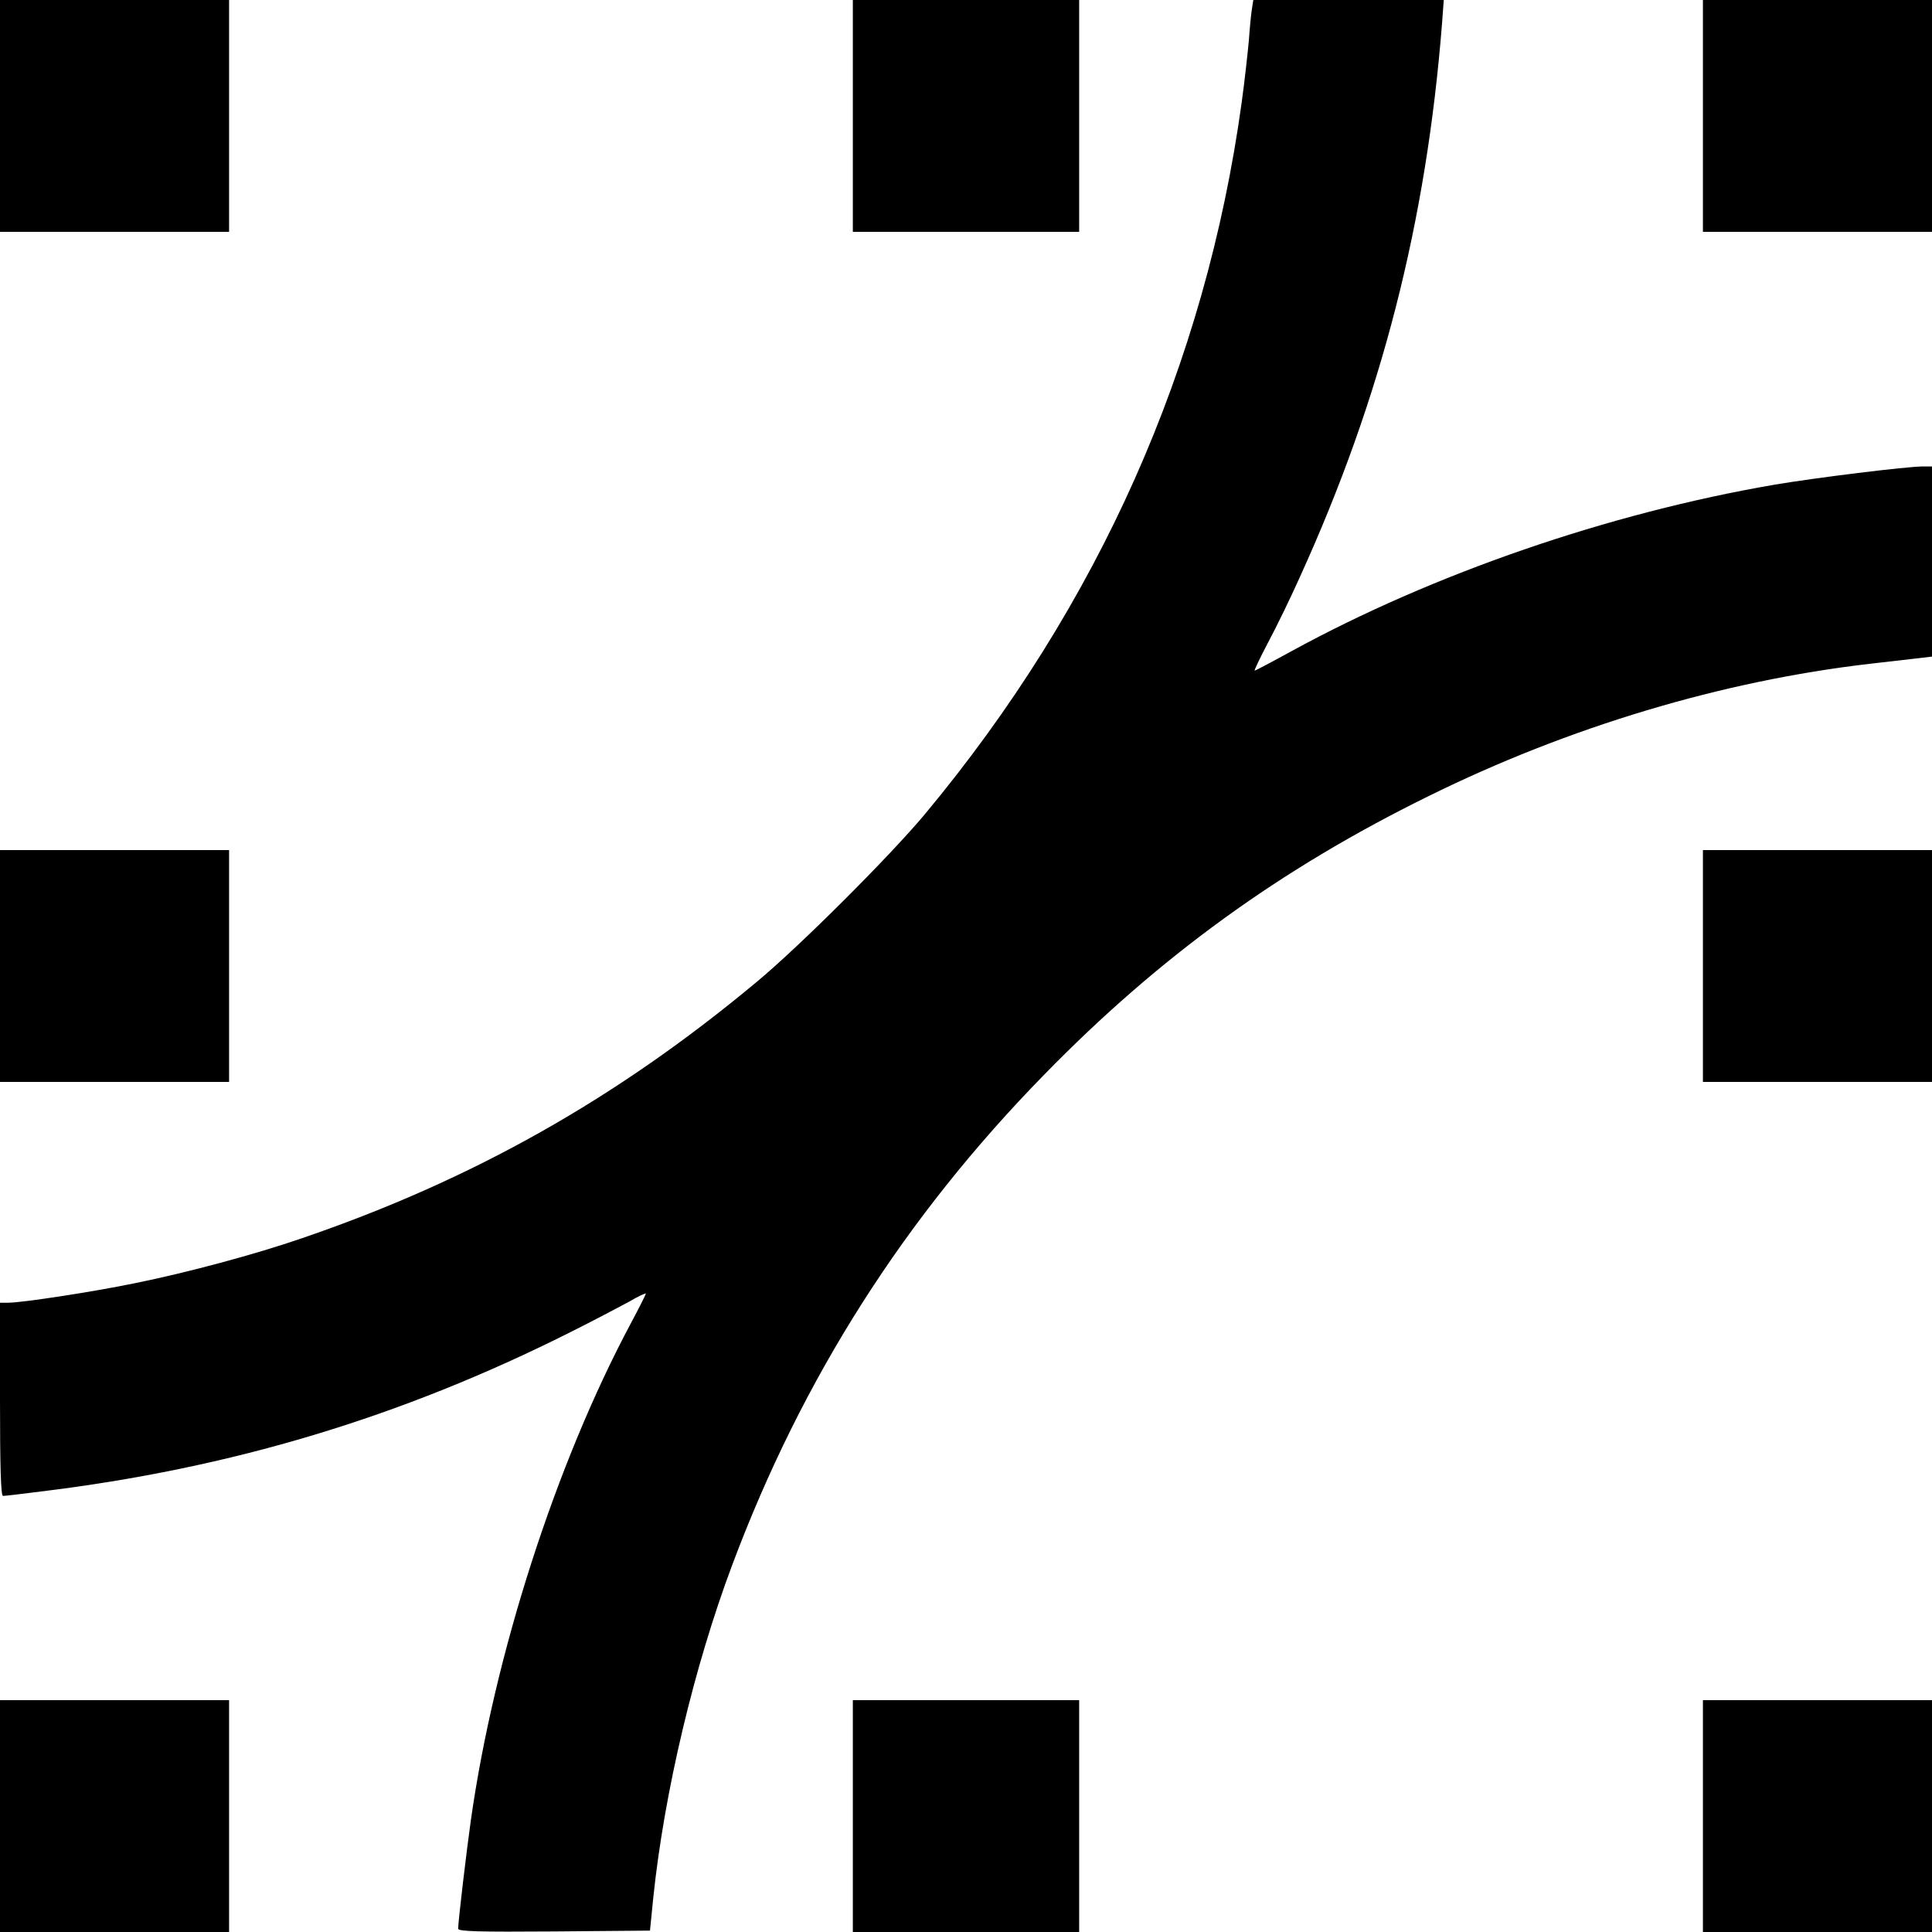
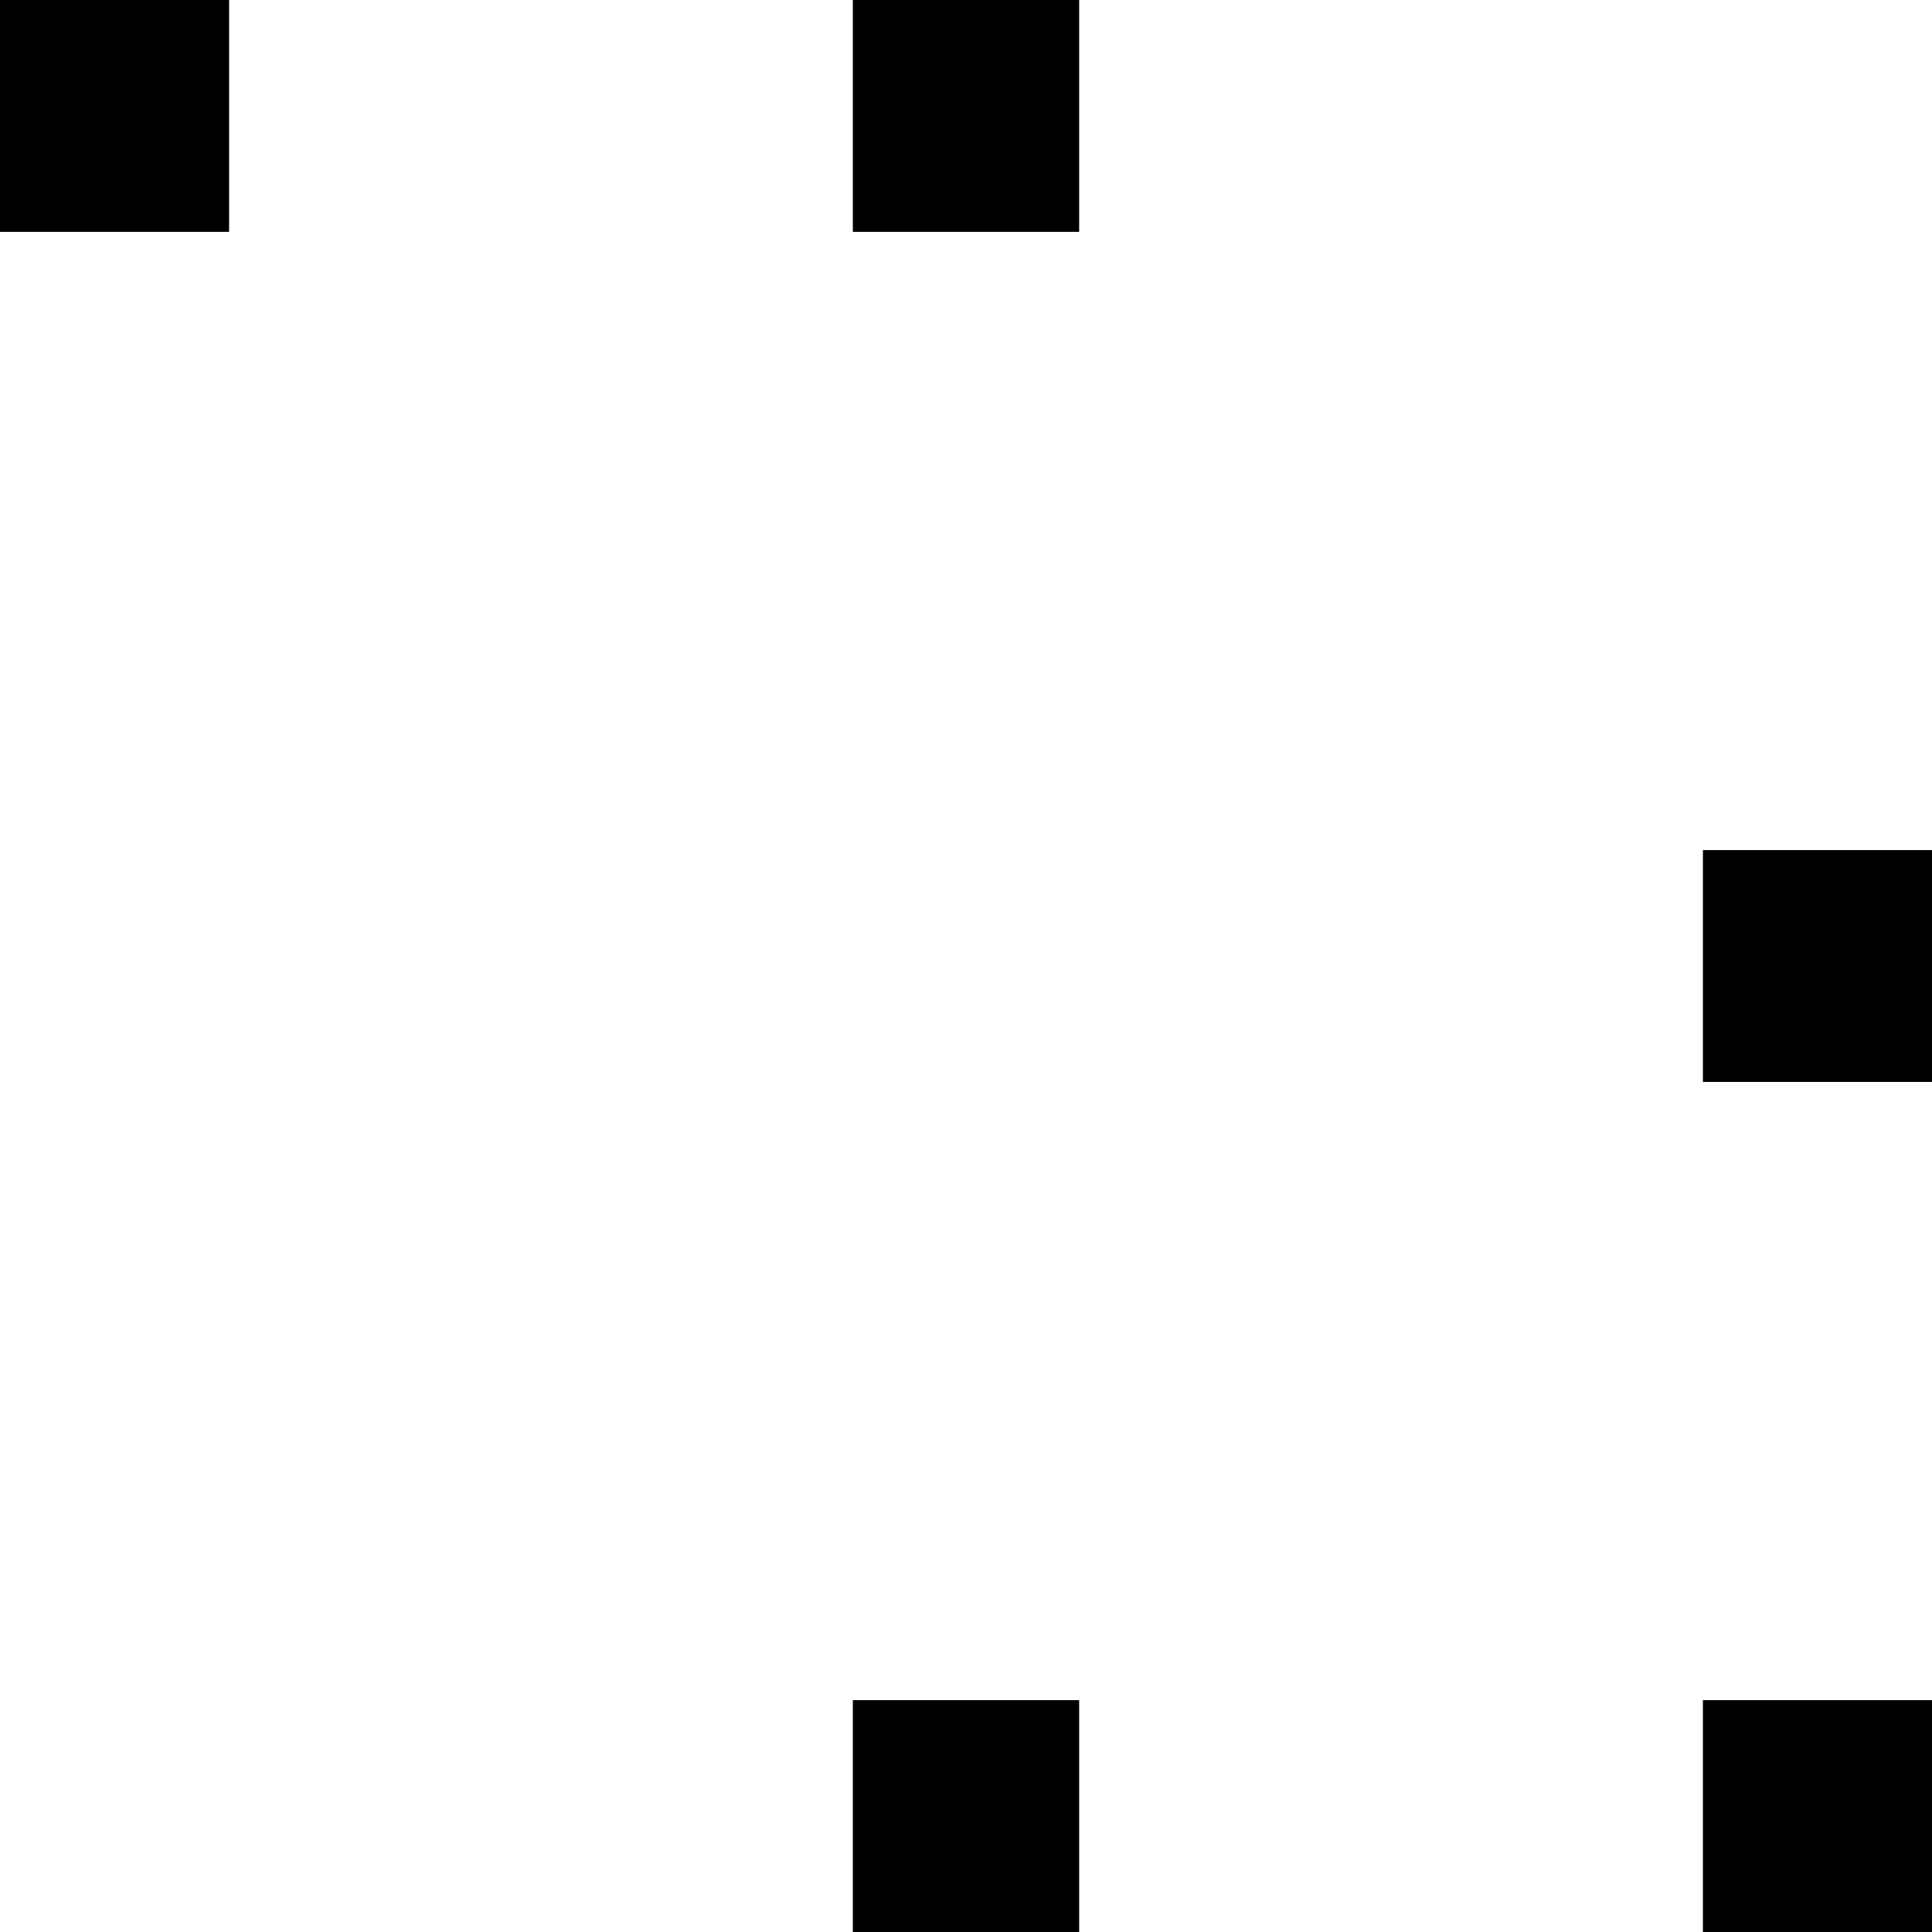
<svg xmlns="http://www.w3.org/2000/svg" version="1.0" width="700pt" height="700pt" viewBox="0 0 700 700" preserveAspectRatio="xMidYMid meet">
  <g transform="translate(0,700) scale(0.1,-0.1)" fill="#000000" stroke="none">
    <path d="M0 6580 l0 -420 415 0 415 0 0 420 0 420 -415 0 -415 0 0 -420z" />
    <path d="M3090 6580 l0 -420 410 0 410 0 0 420 0 420 -410 0 -410 0 0 -420z" />
-     <path d="M4536 6968 c-3 -18 -8 -69 -11 -113 -4 -44 -15 -145 -26 -225 -131 -953 -518 -1823 -1148 -2580 -127 -152 -455 -480 -611 -609 -505 -421 -1028 -716 -1645 -927 -167 -58 -421 -126 -605 -163 -154 -32 -411 -71 -460 -71 l-30 0 0 -350 c0 -245 3 -350 11 -350 6 0 68 7 137 16 690 84 1305 269 1918 577 82 41 177 91 212 110 34 20 62 33 62 30 0 -3 -24 -51 -54 -107 -271 -507 -495 -1201 -580 -1801 -15 -106 -46 -366 -46 -393 0 -10 73 -12 347 -10 l348 3 12 120 c40 383 148 837 286 1205 254 678 625 1260 1131 1777 416 426 854 744 1391 1008 508 251 1065 418 1600 480 77 9 159 18 183 21 l42 5 0 345 0 344 -32 0 c-59 0 -390 -41 -538 -66 -600 -103 -1236 -322 -1750 -603 -71 -39 -132 -71 -134 -71 -3 0 19 46 49 103 30 56 82 163 115 237 295 648 458 1283 515 2008 l6 82 -345 0 -345 0 -5 -32z" />
-     <path d="M6170 6580 l0 -420 415 0 415 0 0 420 0 420 -415 0 -415 0 0 -420z" />
-     <path d="M0 3500 l0 -420 415 0 415 0 0 420 0 420 -415 0 -415 0 0 -420z" />
    <path d="M6170 3500 l0 -420 415 0 415 0 0 420 0 420 -415 0 -415 0 0 -420z" />
-     <path d="M0 420 l0 -420 415 0 415 0 0 420 0 420 -415 0 -415 0 0 -420z" />
-     <path d="M3090 420 l0 -420 410 0 410 0 0 420 0 420 -410 0 -410 0 0 -420z" />
+     <path d="M3090 420 l0 -420 410 0 410 0 0 420 0 420 -410 0 -410 0 0 -420" />
    <path d="M6170 420 l0 -420 415 0 415 0 0 420 0 420 -415 0 -415 0 0 -420z" />
  </g>
</svg>